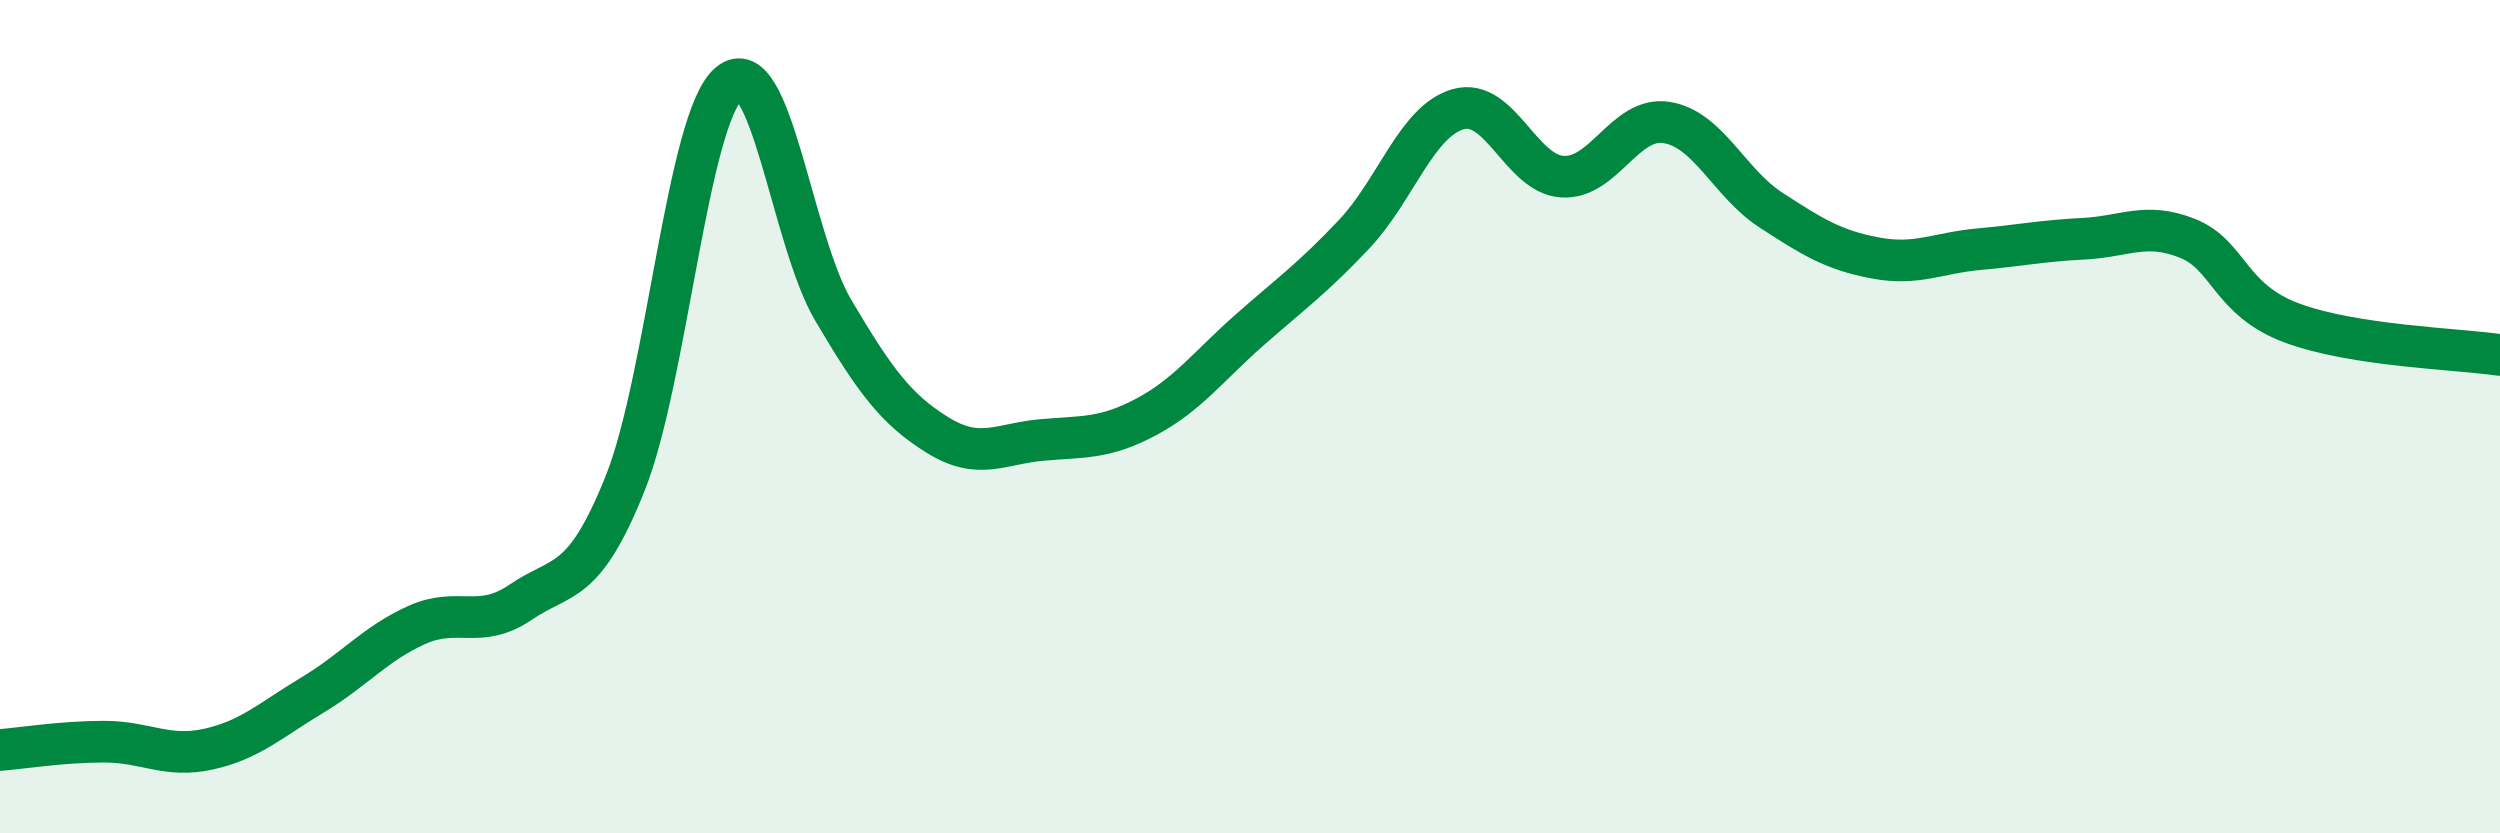
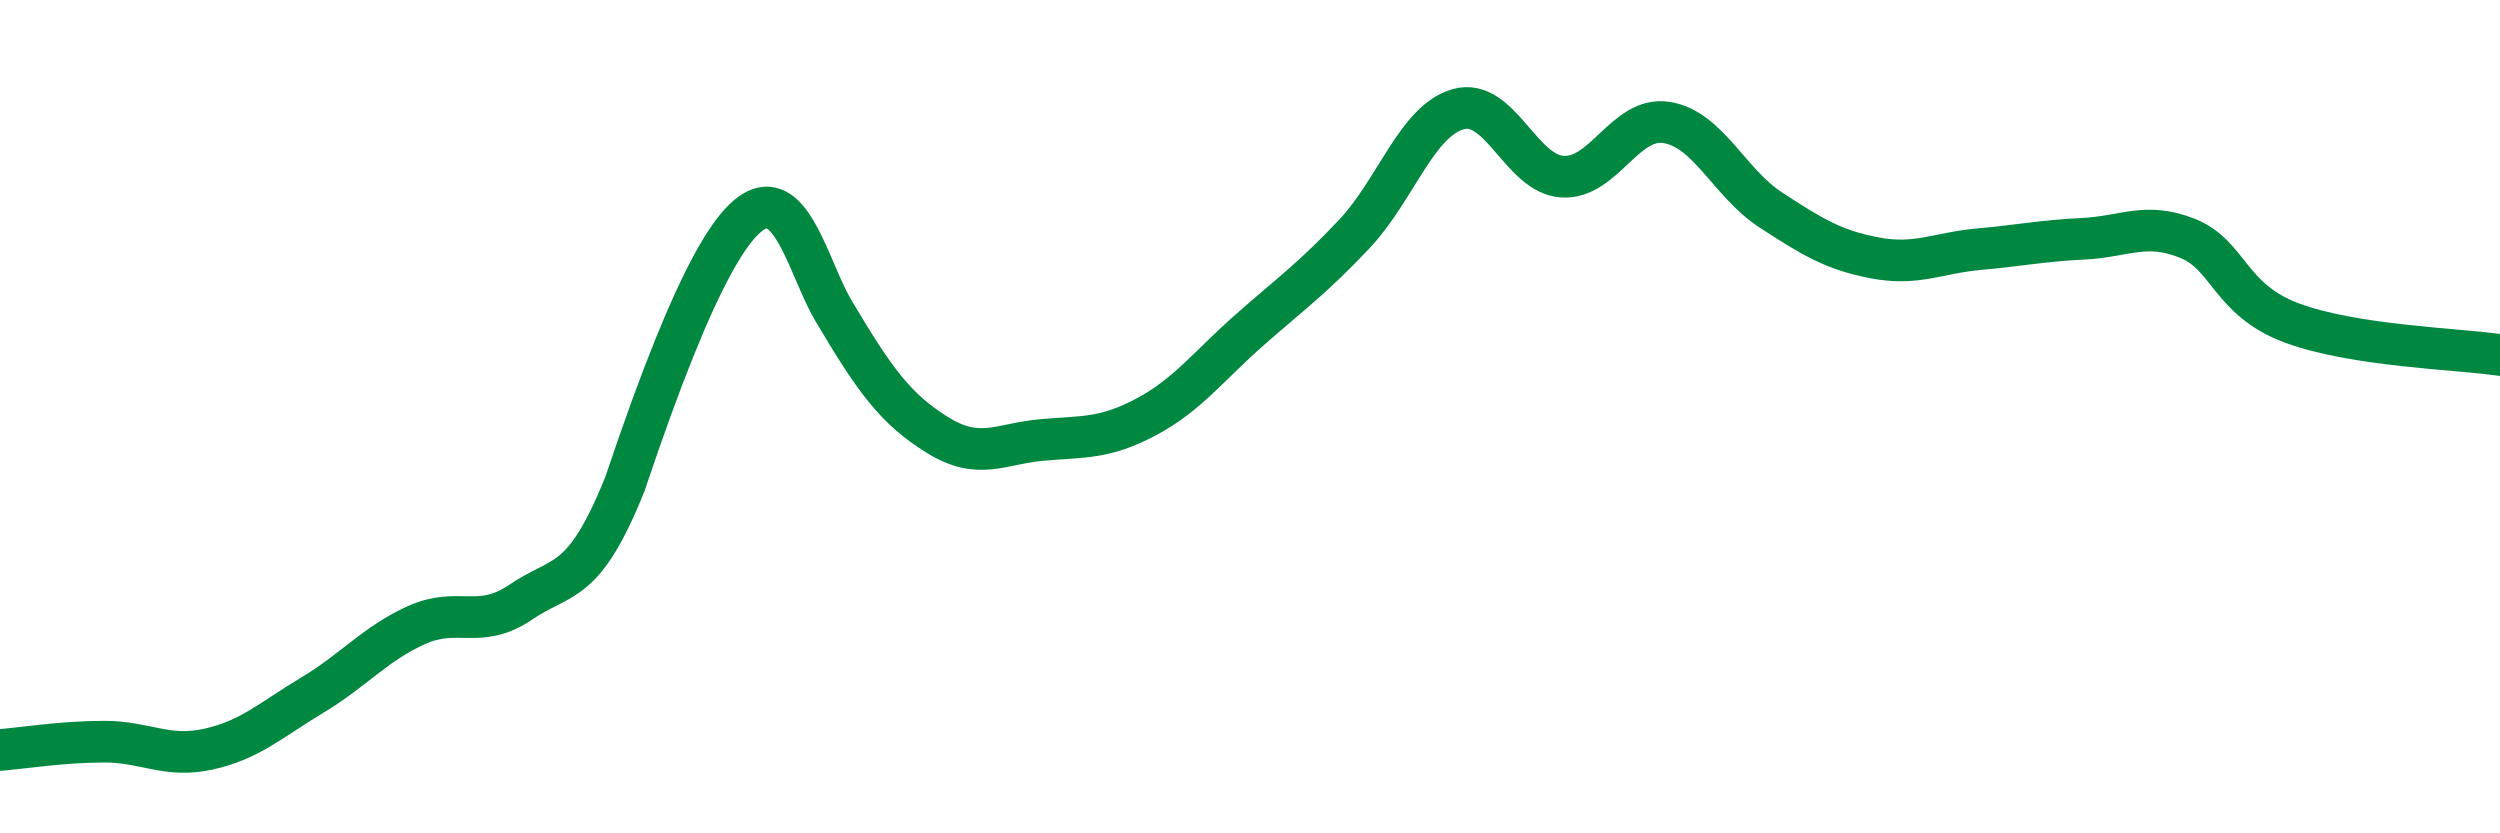
<svg xmlns="http://www.w3.org/2000/svg" width="60" height="20" viewBox="0 0 60 20">
-   <path d="M 0,18 C 0.5,17.96 1.5,17.8 2.5,17.8 C 3.5,17.8 4,18.2 5,17.98 C 6,17.76 6.5,17.28 7.5,16.68 C 8.5,16.08 9,15.45 10,15 C 11,14.55 11.5,15.13 12.5,14.45 C 13.5,13.77 14,14.1 15,11.61 C 16,9.12 16.5,2.83 17.5,2 C 18.5,1.17 19,5.76 20,7.45 C 21,9.14 21.5,9.82 22.5,10.44 C 23.5,11.06 24,10.65 25,10.56 C 26,10.47 26.5,10.54 27.5,10.01 C 28.5,9.48 29,8.79 30,7.91 C 31,7.03 31.5,6.68 32.5,5.62 C 33.5,4.56 34,2.9 35,2.62 C 36,2.34 36.5,4.18 37.5,4.24 C 38.5,4.3 39,2.78 40,2.94 C 41,3.1 41.5,4.39 42.5,5.04 C 43.5,5.69 44,6 45,6.19 C 46,6.38 46.5,6.07 47.5,5.98 C 48.5,5.89 49,5.78 50,5.73 C 51,5.68 51.5,5.32 52.5,5.72 C 53.5,6.12 53.5,7.19 55,7.75 C 56.5,8.31 59,8.37 60,8.52L60 20L0 20Z" fill="#008740" opacity="0.1" stroke-linecap="round" stroke-linejoin="round" />
-   <path d="M 0,18 C 0.5,17.96 1.5,17.8 2.5,17.8 C 3.5,17.8 4,18.2 5,17.98 C 6,17.76 6.5,17.28 7.5,16.68 C 8.5,16.08 9,15.45 10,15 C 11,14.55 11.5,15.13 12.5,14.45 C 13.5,13.77 14,14.1 15,11.61 C 16,9.12 16.5,2.83 17.5,2 C 18.5,1.17 19,5.76 20,7.45 C 21,9.14 21.5,9.82 22.5,10.44 C 23.5,11.06 24,10.65 25,10.56 C 26,10.47 26.5,10.54 27.5,10.01 C 28.5,9.48 29,8.79 30,7.91 C 31,7.03 31.5,6.68 32.5,5.62 C 33.5,4.56 34,2.9 35,2.62 C 36,2.34 36.5,4.18 37.5,4.24 C 38.5,4.3 39,2.78 40,2.94 C 41,3.1 41.5,4.39 42.5,5.04 C 43.5,5.69 44,6 45,6.19 C 46,6.38 46.5,6.07 47.5,5.98 C 48.5,5.89 49,5.78 50,5.73 C 51,5.68 51.5,5.32 52.5,5.72 C 53.5,6.12 53.5,7.19 55,7.75 C 56.5,8.31 59,8.37 60,8.52" stroke="#008740" stroke-width="1" fill="none" stroke-linecap="round" stroke-linejoin="round" />
+   <path d="M 0,18 C 0.5,17.96 1.5,17.8 2.5,17.8 C 3.5,17.8 4,18.2 5,17.98 C 6,17.76 6.5,17.28 7.5,16.68 C 8.5,16.08 9,15.45 10,15 C 11,14.55 11.5,15.13 12.5,14.45 C 13.5,13.77 14,14.1 15,11.61 C 18.5,1.17 19,5.76 20,7.45 C 21,9.14 21.5,9.82 22.5,10.44 C 23.5,11.06 24,10.65 25,10.56 C 26,10.47 26.5,10.54 27.5,10.01 C 28.5,9.48 29,8.79 30,7.91 C 31,7.03 31.5,6.68 32.5,5.62 C 33.5,4.56 34,2.9 35,2.62 C 36,2.34 36.5,4.18 37.5,4.24 C 38.5,4.3 39,2.78 40,2.94 C 41,3.1 41.5,4.39 42.5,5.04 C 43.5,5.69 44,6 45,6.19 C 46,6.38 46.5,6.07 47.5,5.98 C 48.5,5.89 49,5.78 50,5.73 C 51,5.68 51.5,5.32 52.5,5.72 C 53.5,6.12 53.5,7.19 55,7.75 C 56.5,8.31 59,8.37 60,8.52" stroke="#008740" stroke-width="1" fill="none" stroke-linecap="round" stroke-linejoin="round" />
</svg>